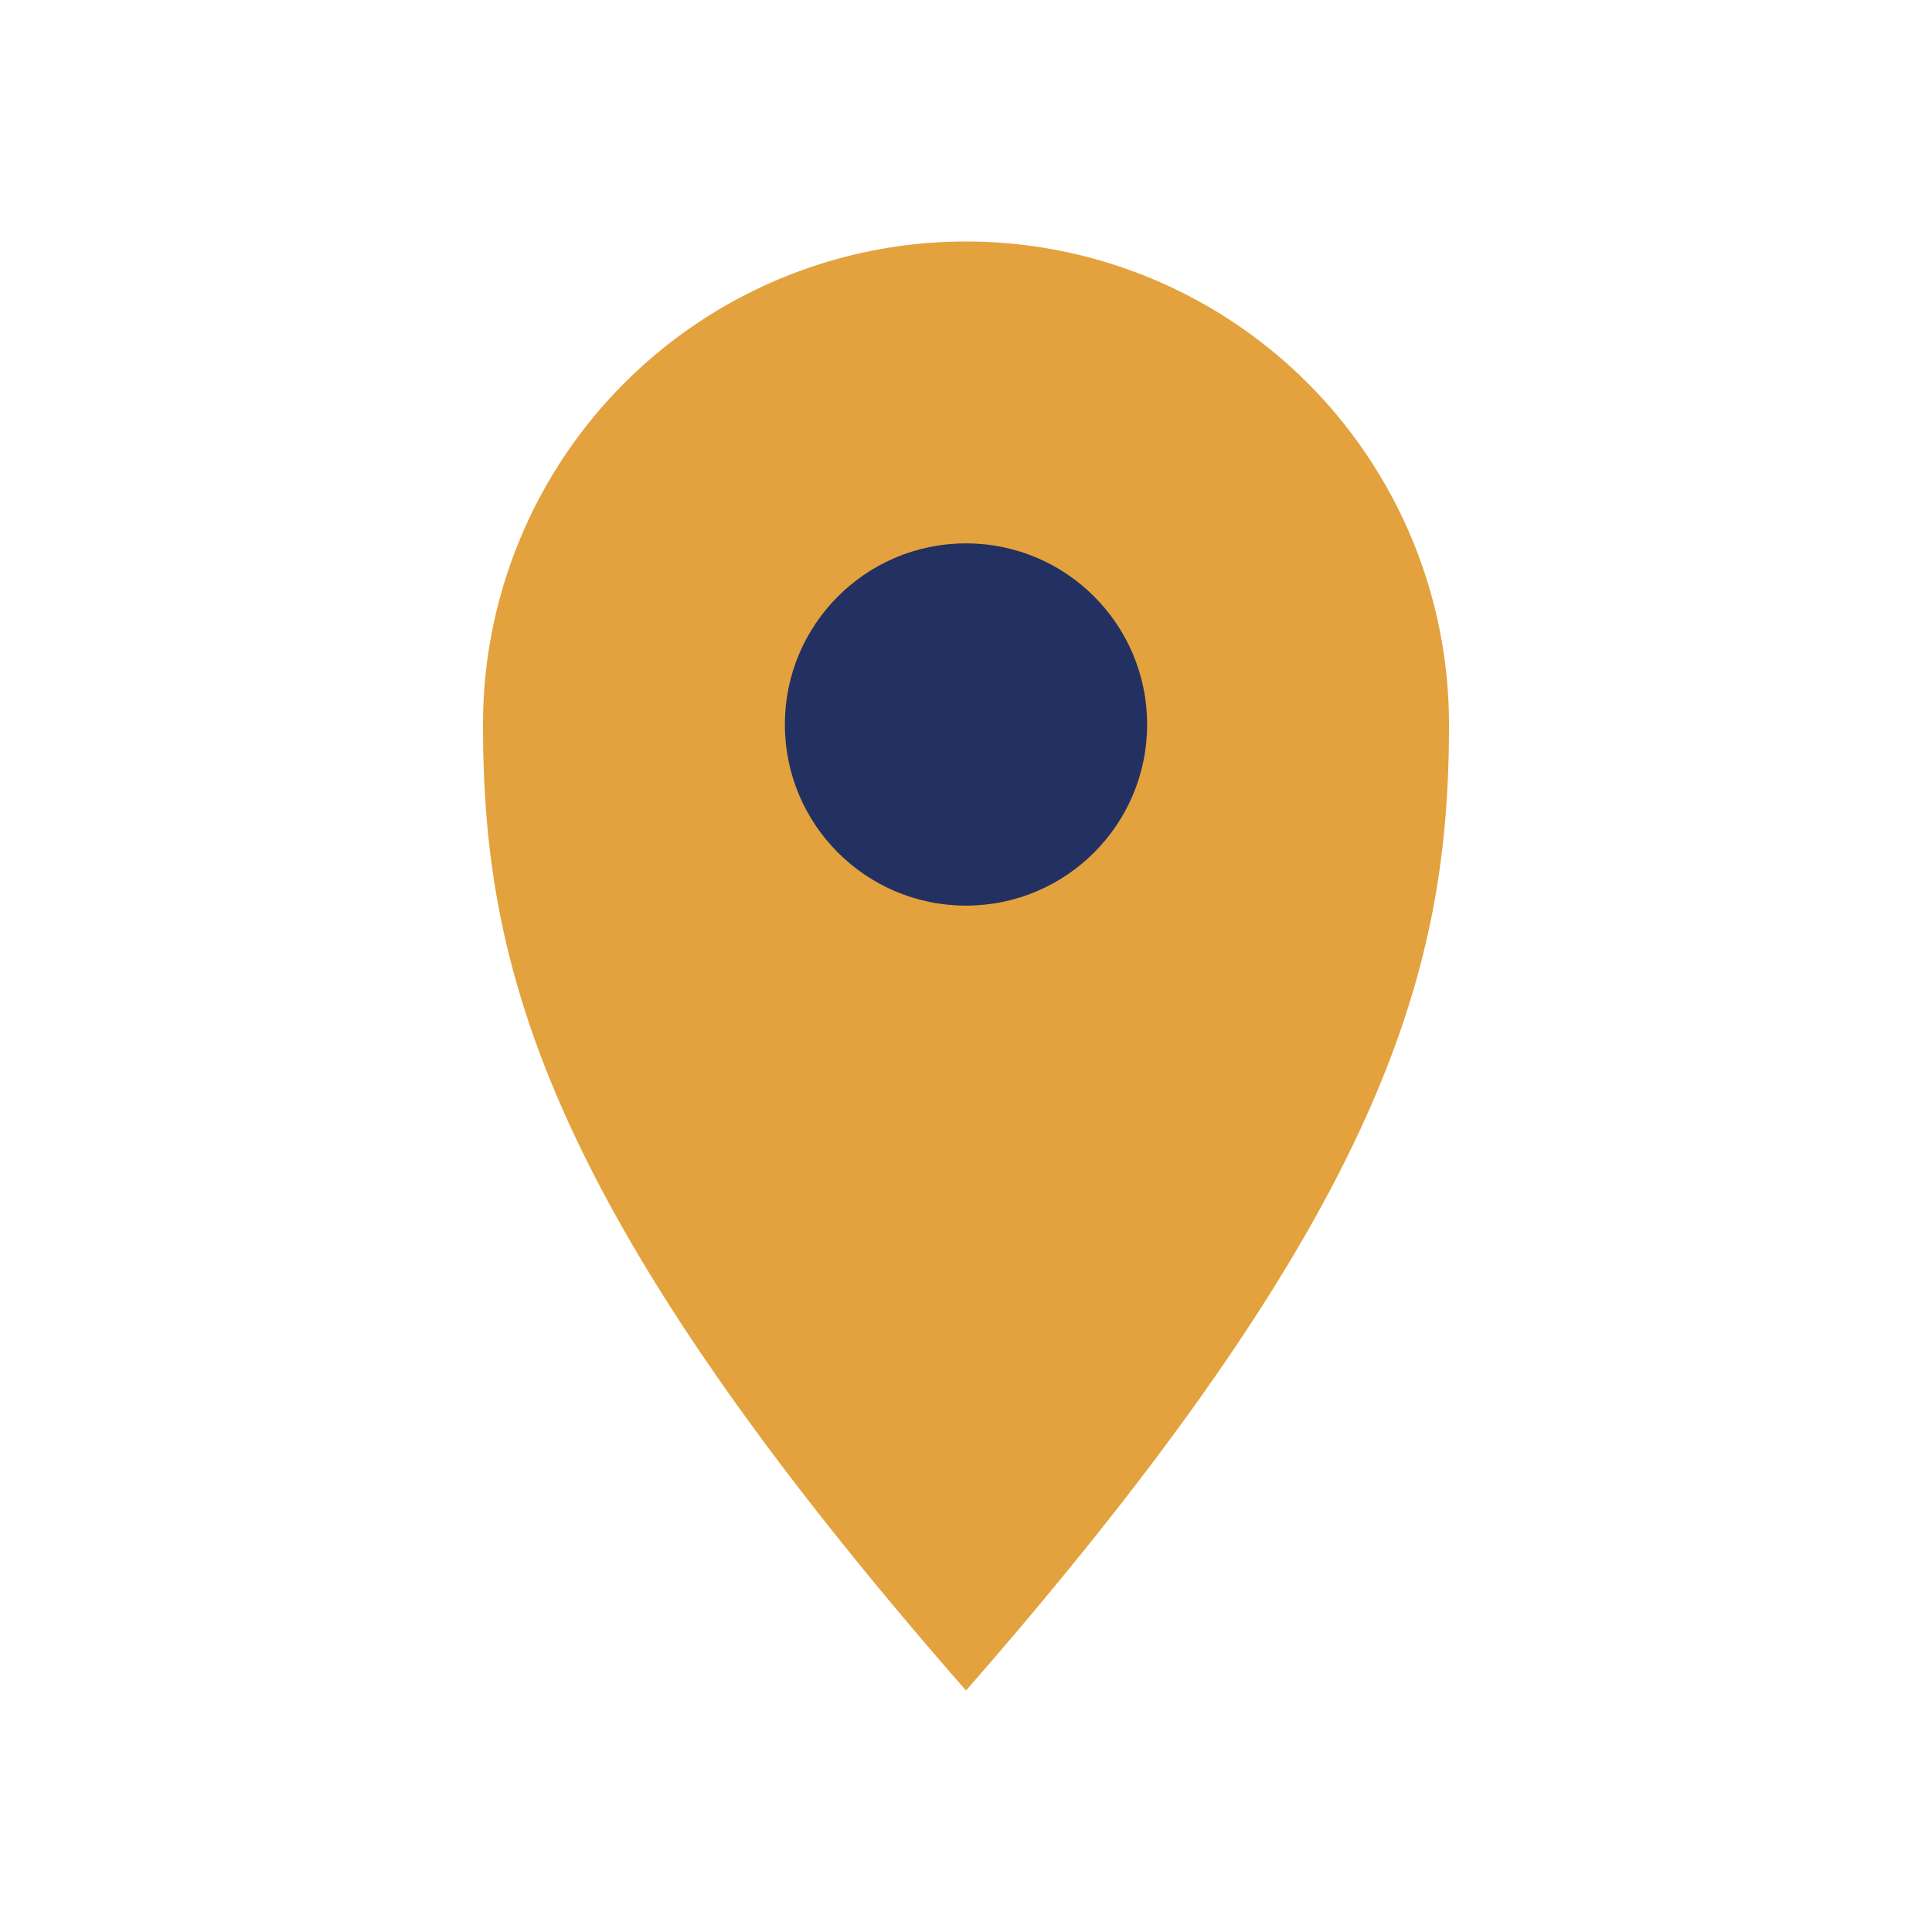
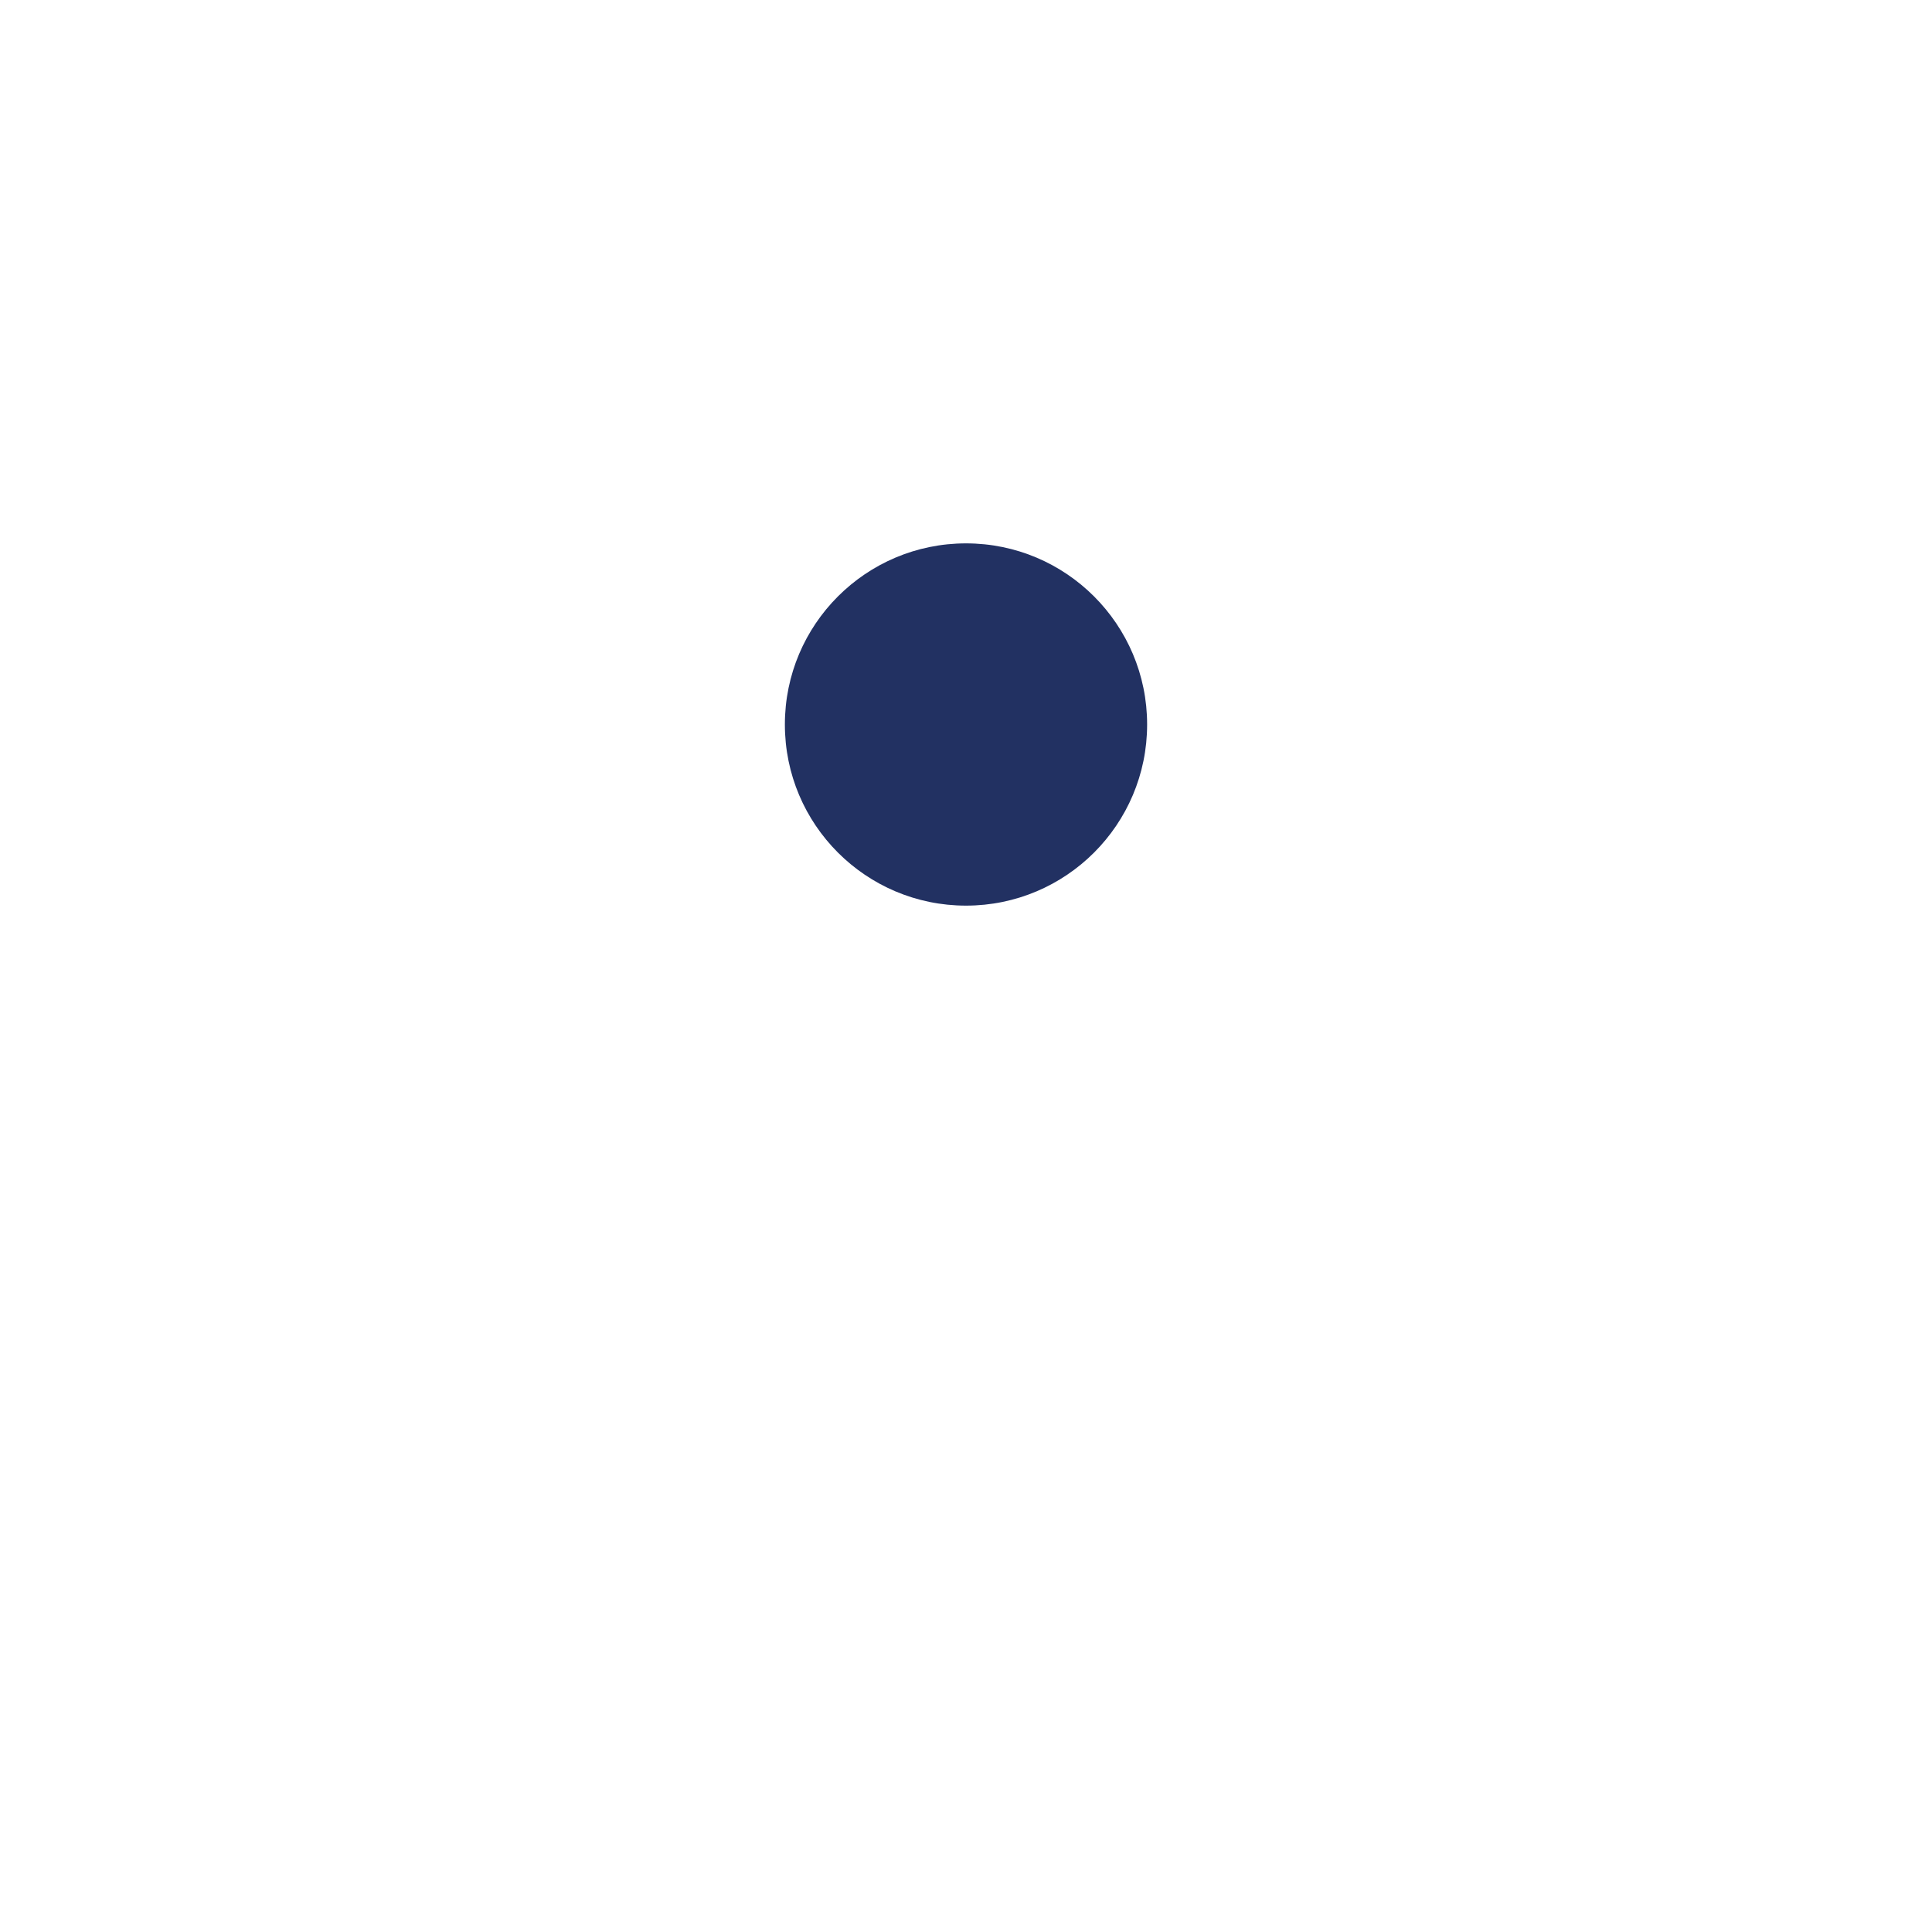
<svg xmlns="http://www.w3.org/2000/svg" width="32" height="32" viewBox="0 0 32 32">
-   <path d="M16 28c7-8 8-12 8-16a8 8 0 1 0-16 0c0 4 1 8 8 16z" fill="#E3A23D" />
  <circle cx="16" cy="12" r="3" fill="#223162" />
</svg>